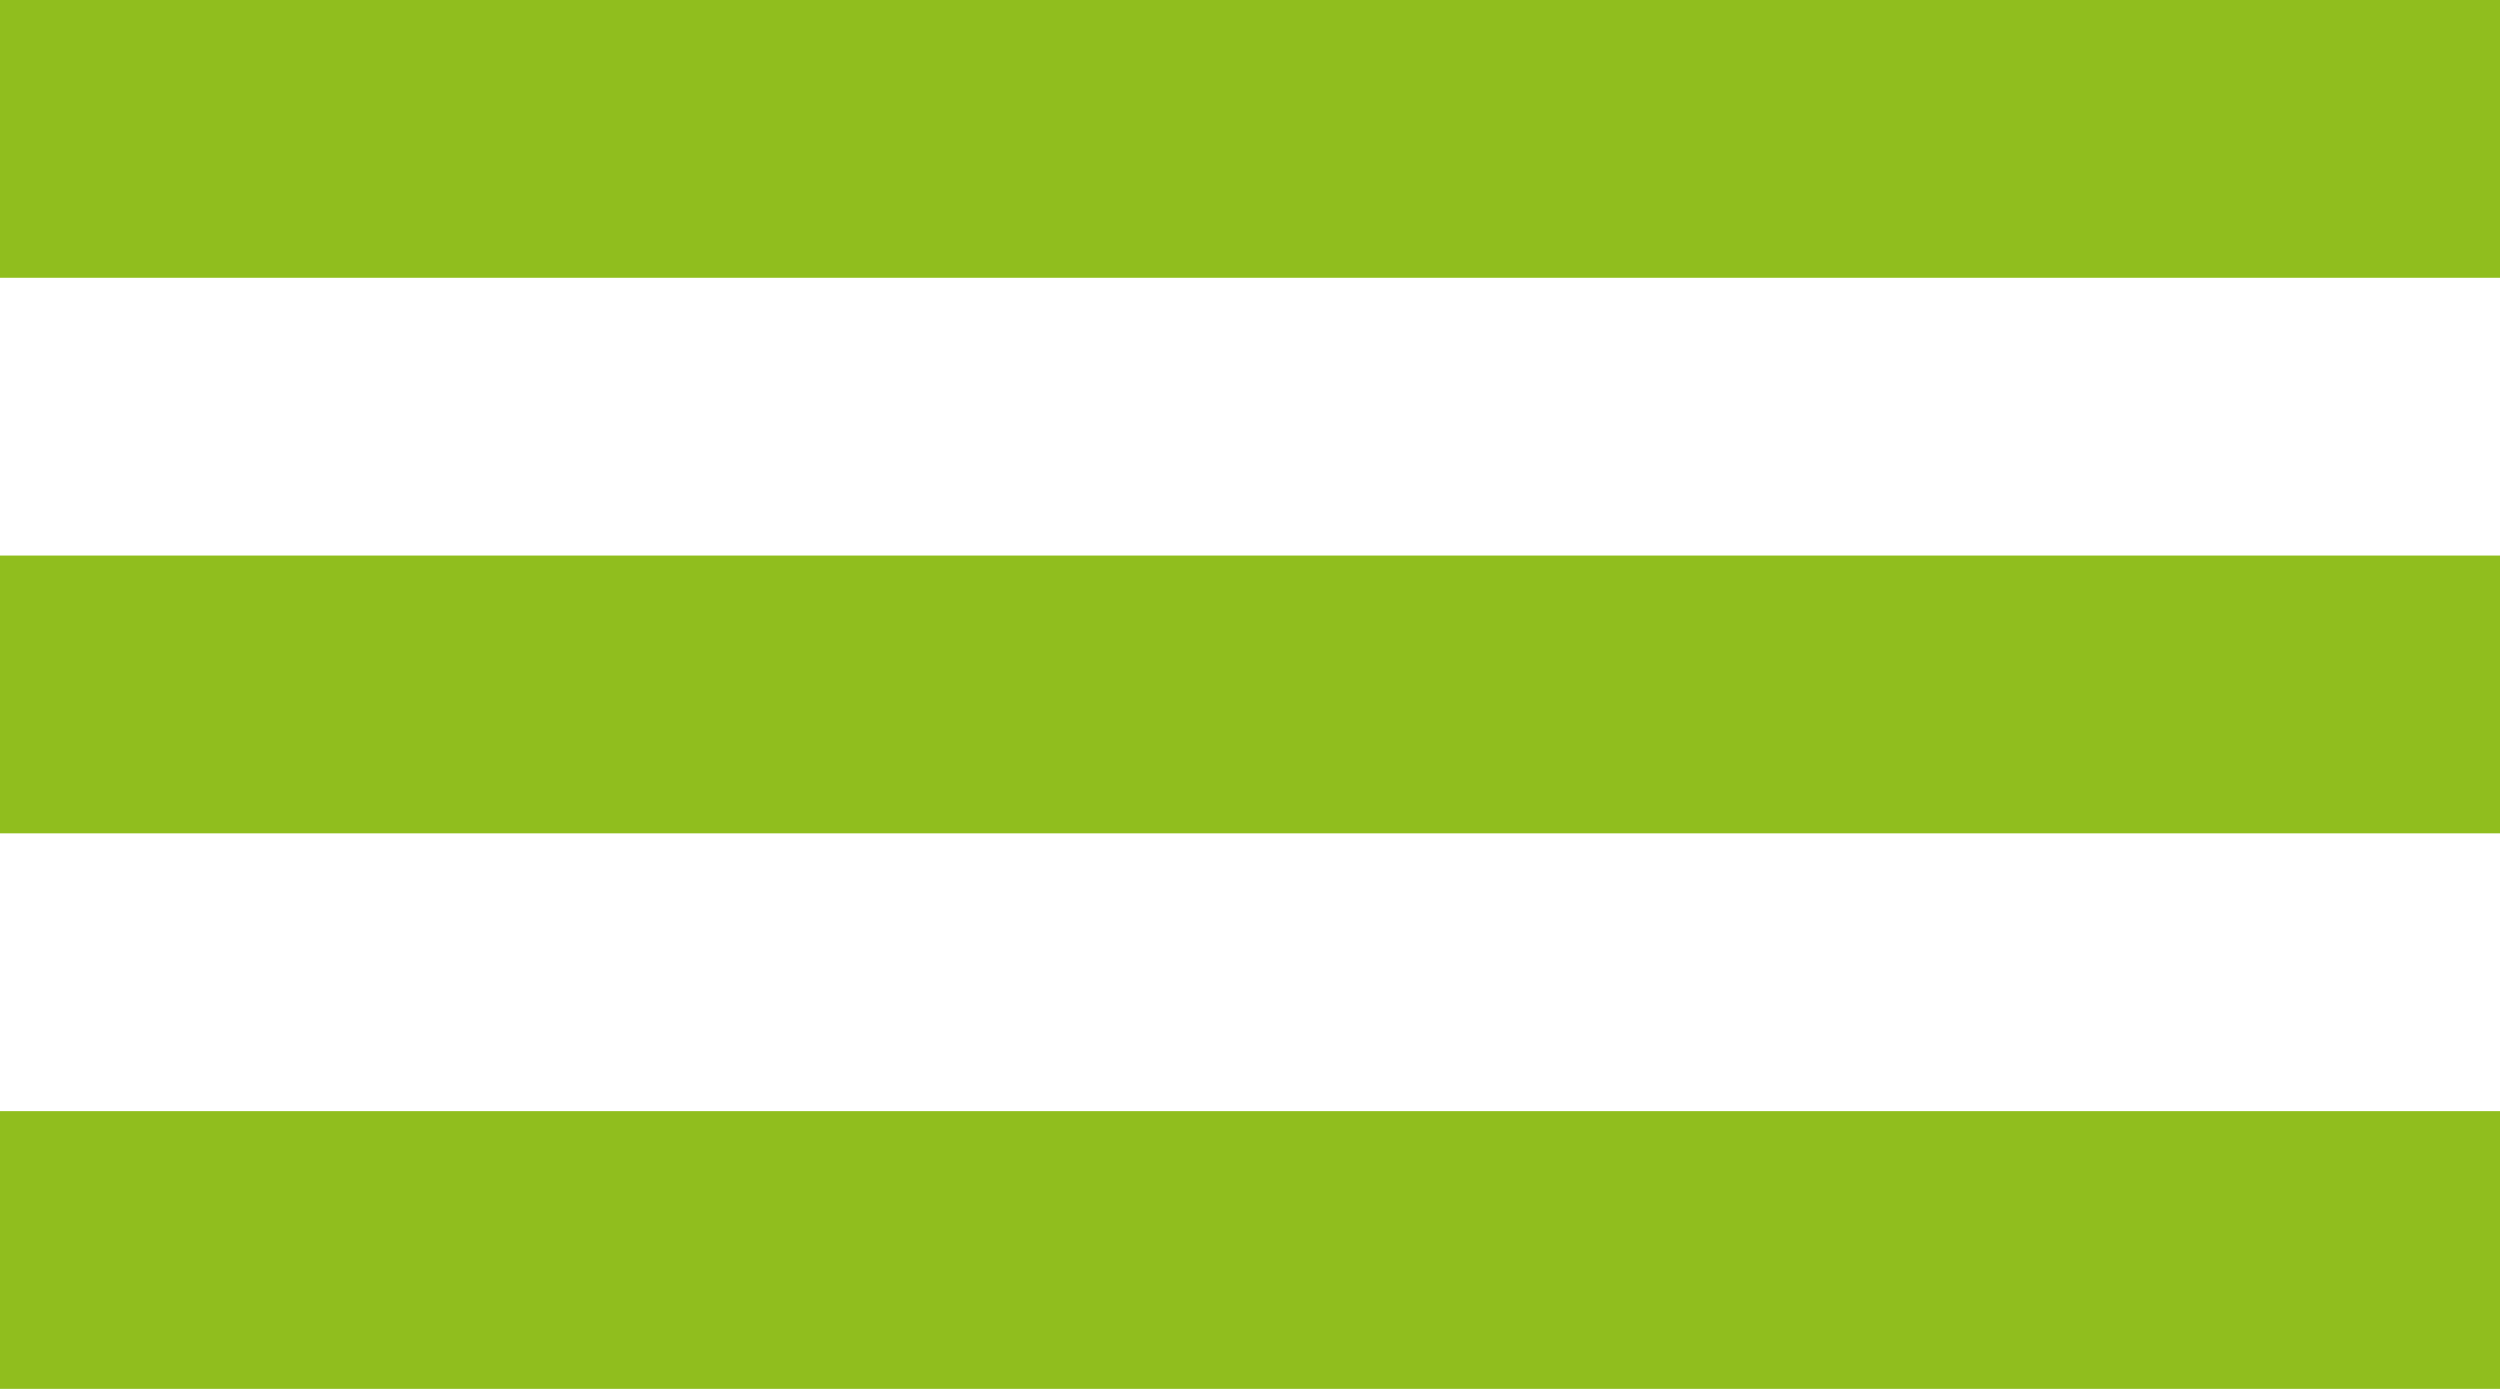
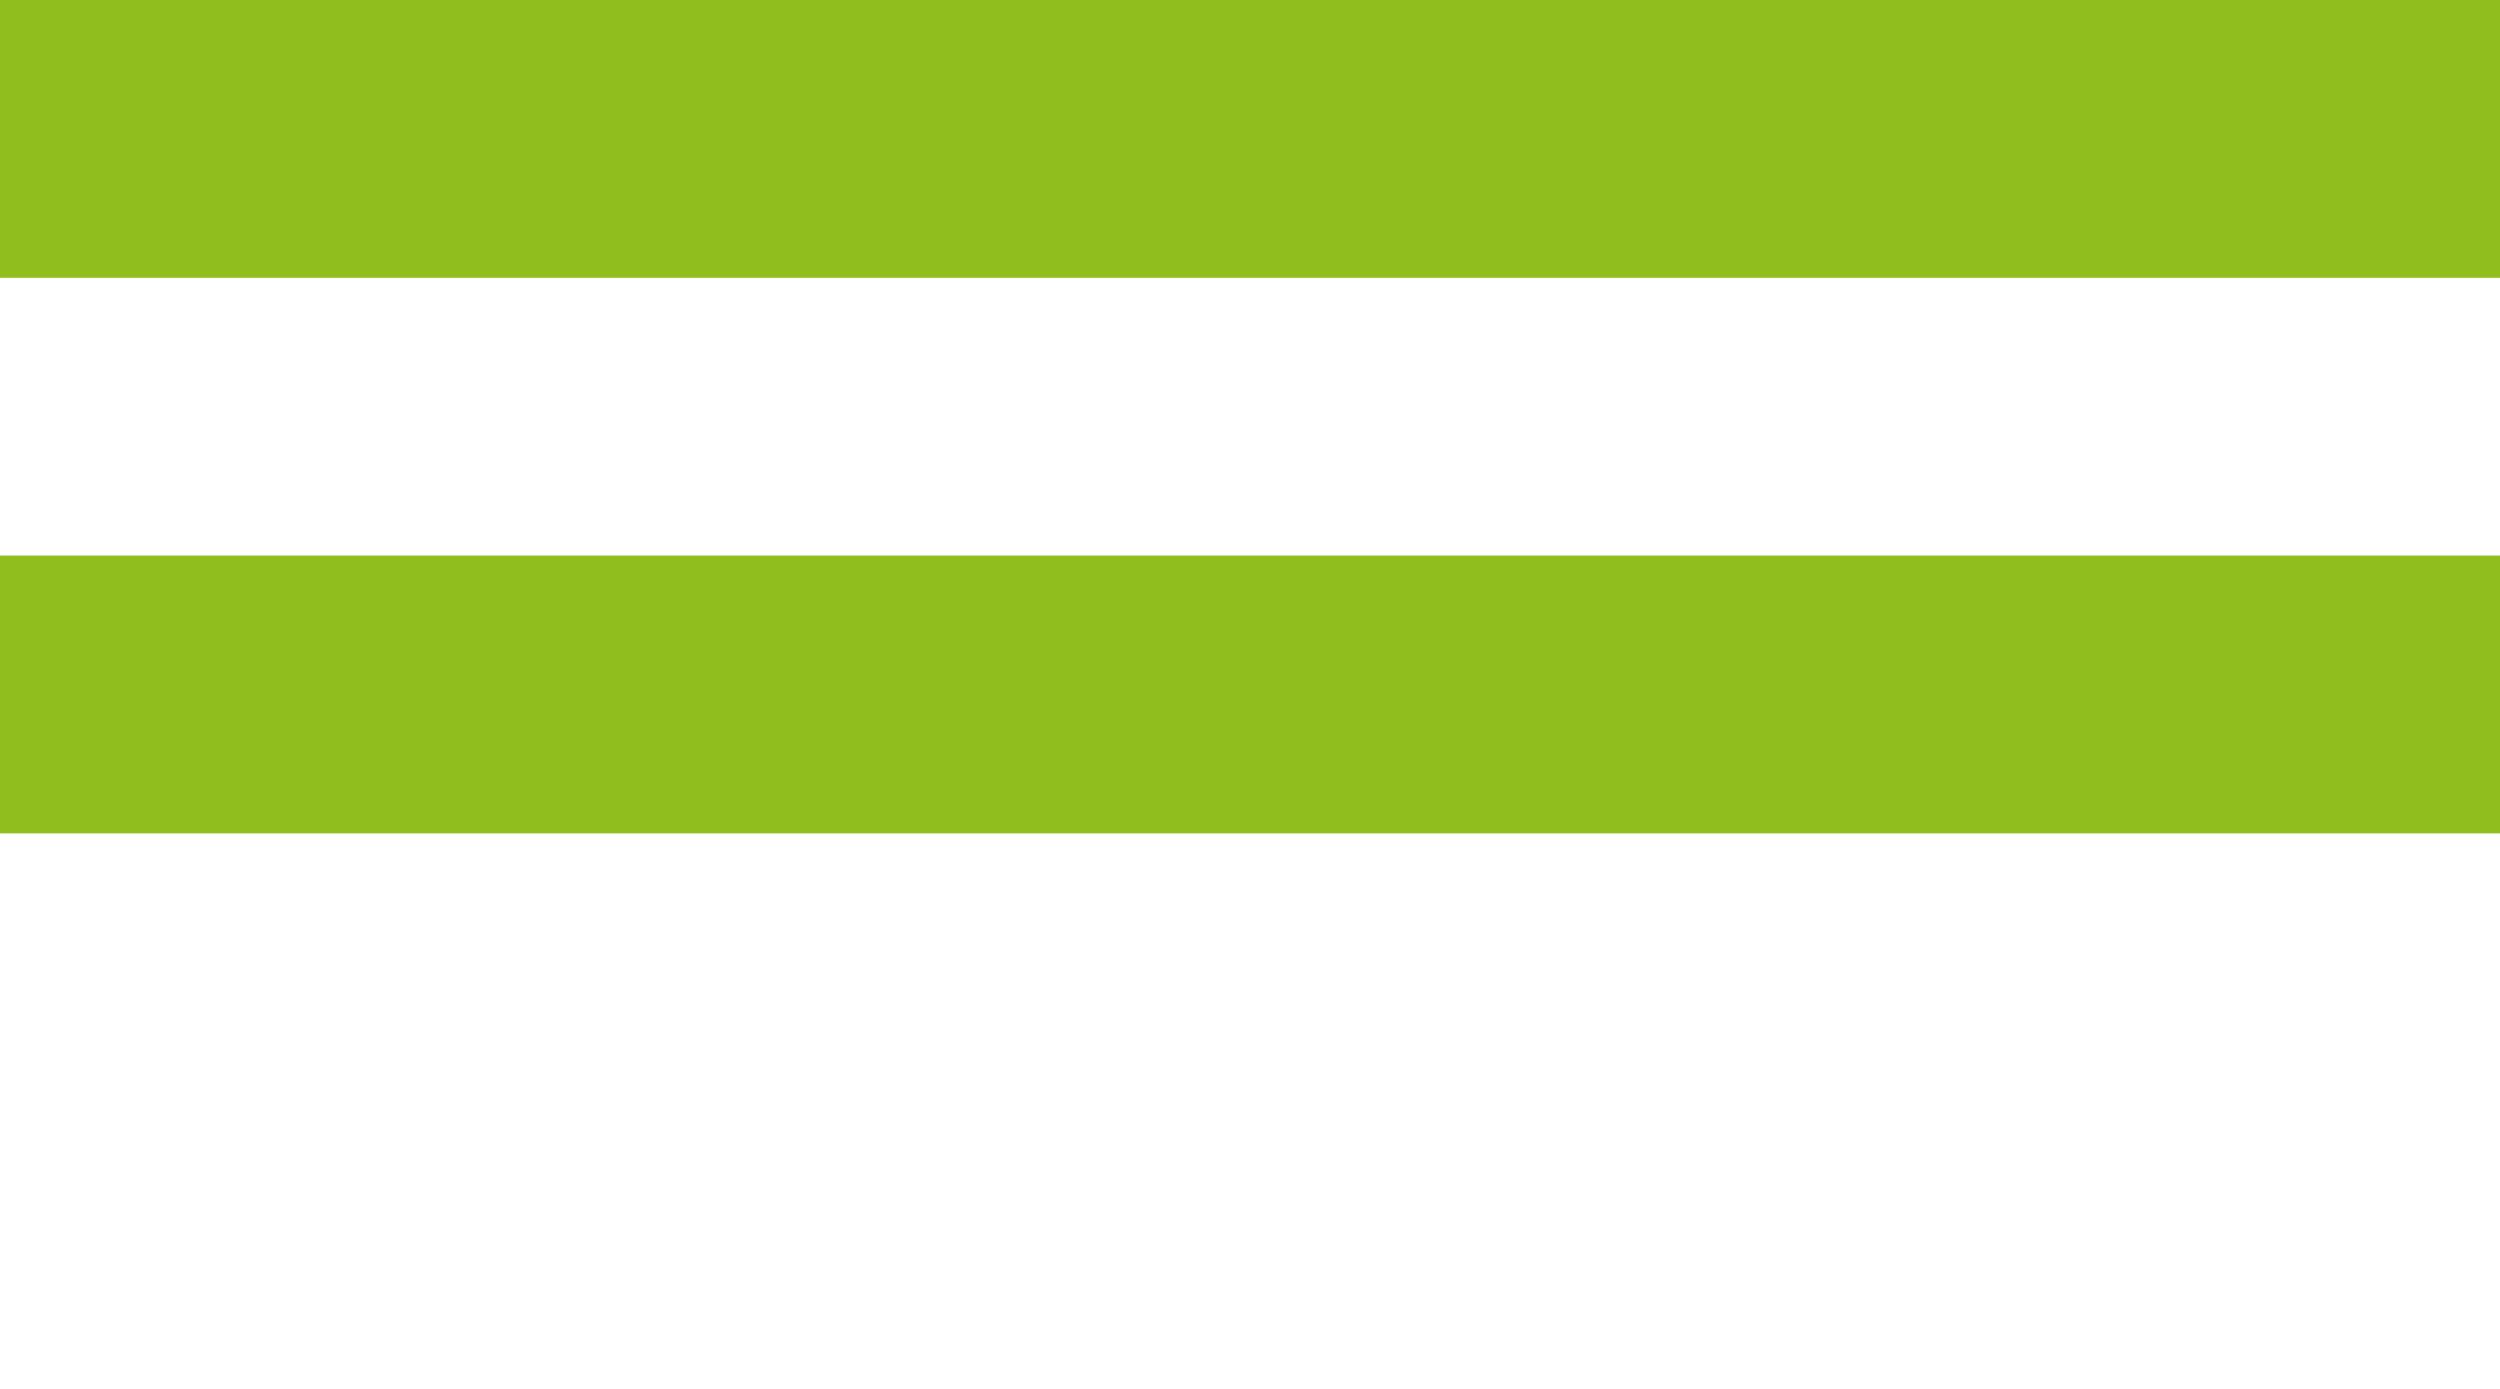
<svg xmlns="http://www.w3.org/2000/svg" width="18" height="10" viewBox="0 0 18 10" fill="none">
  <rect width="18" height="2" fill="#90BE1E" />
  <rect y="4" width="18" height="2" fill="#90BE1E" />
-   <rect y="8" width="18" height="2" fill="#90BE1E" />
</svg>